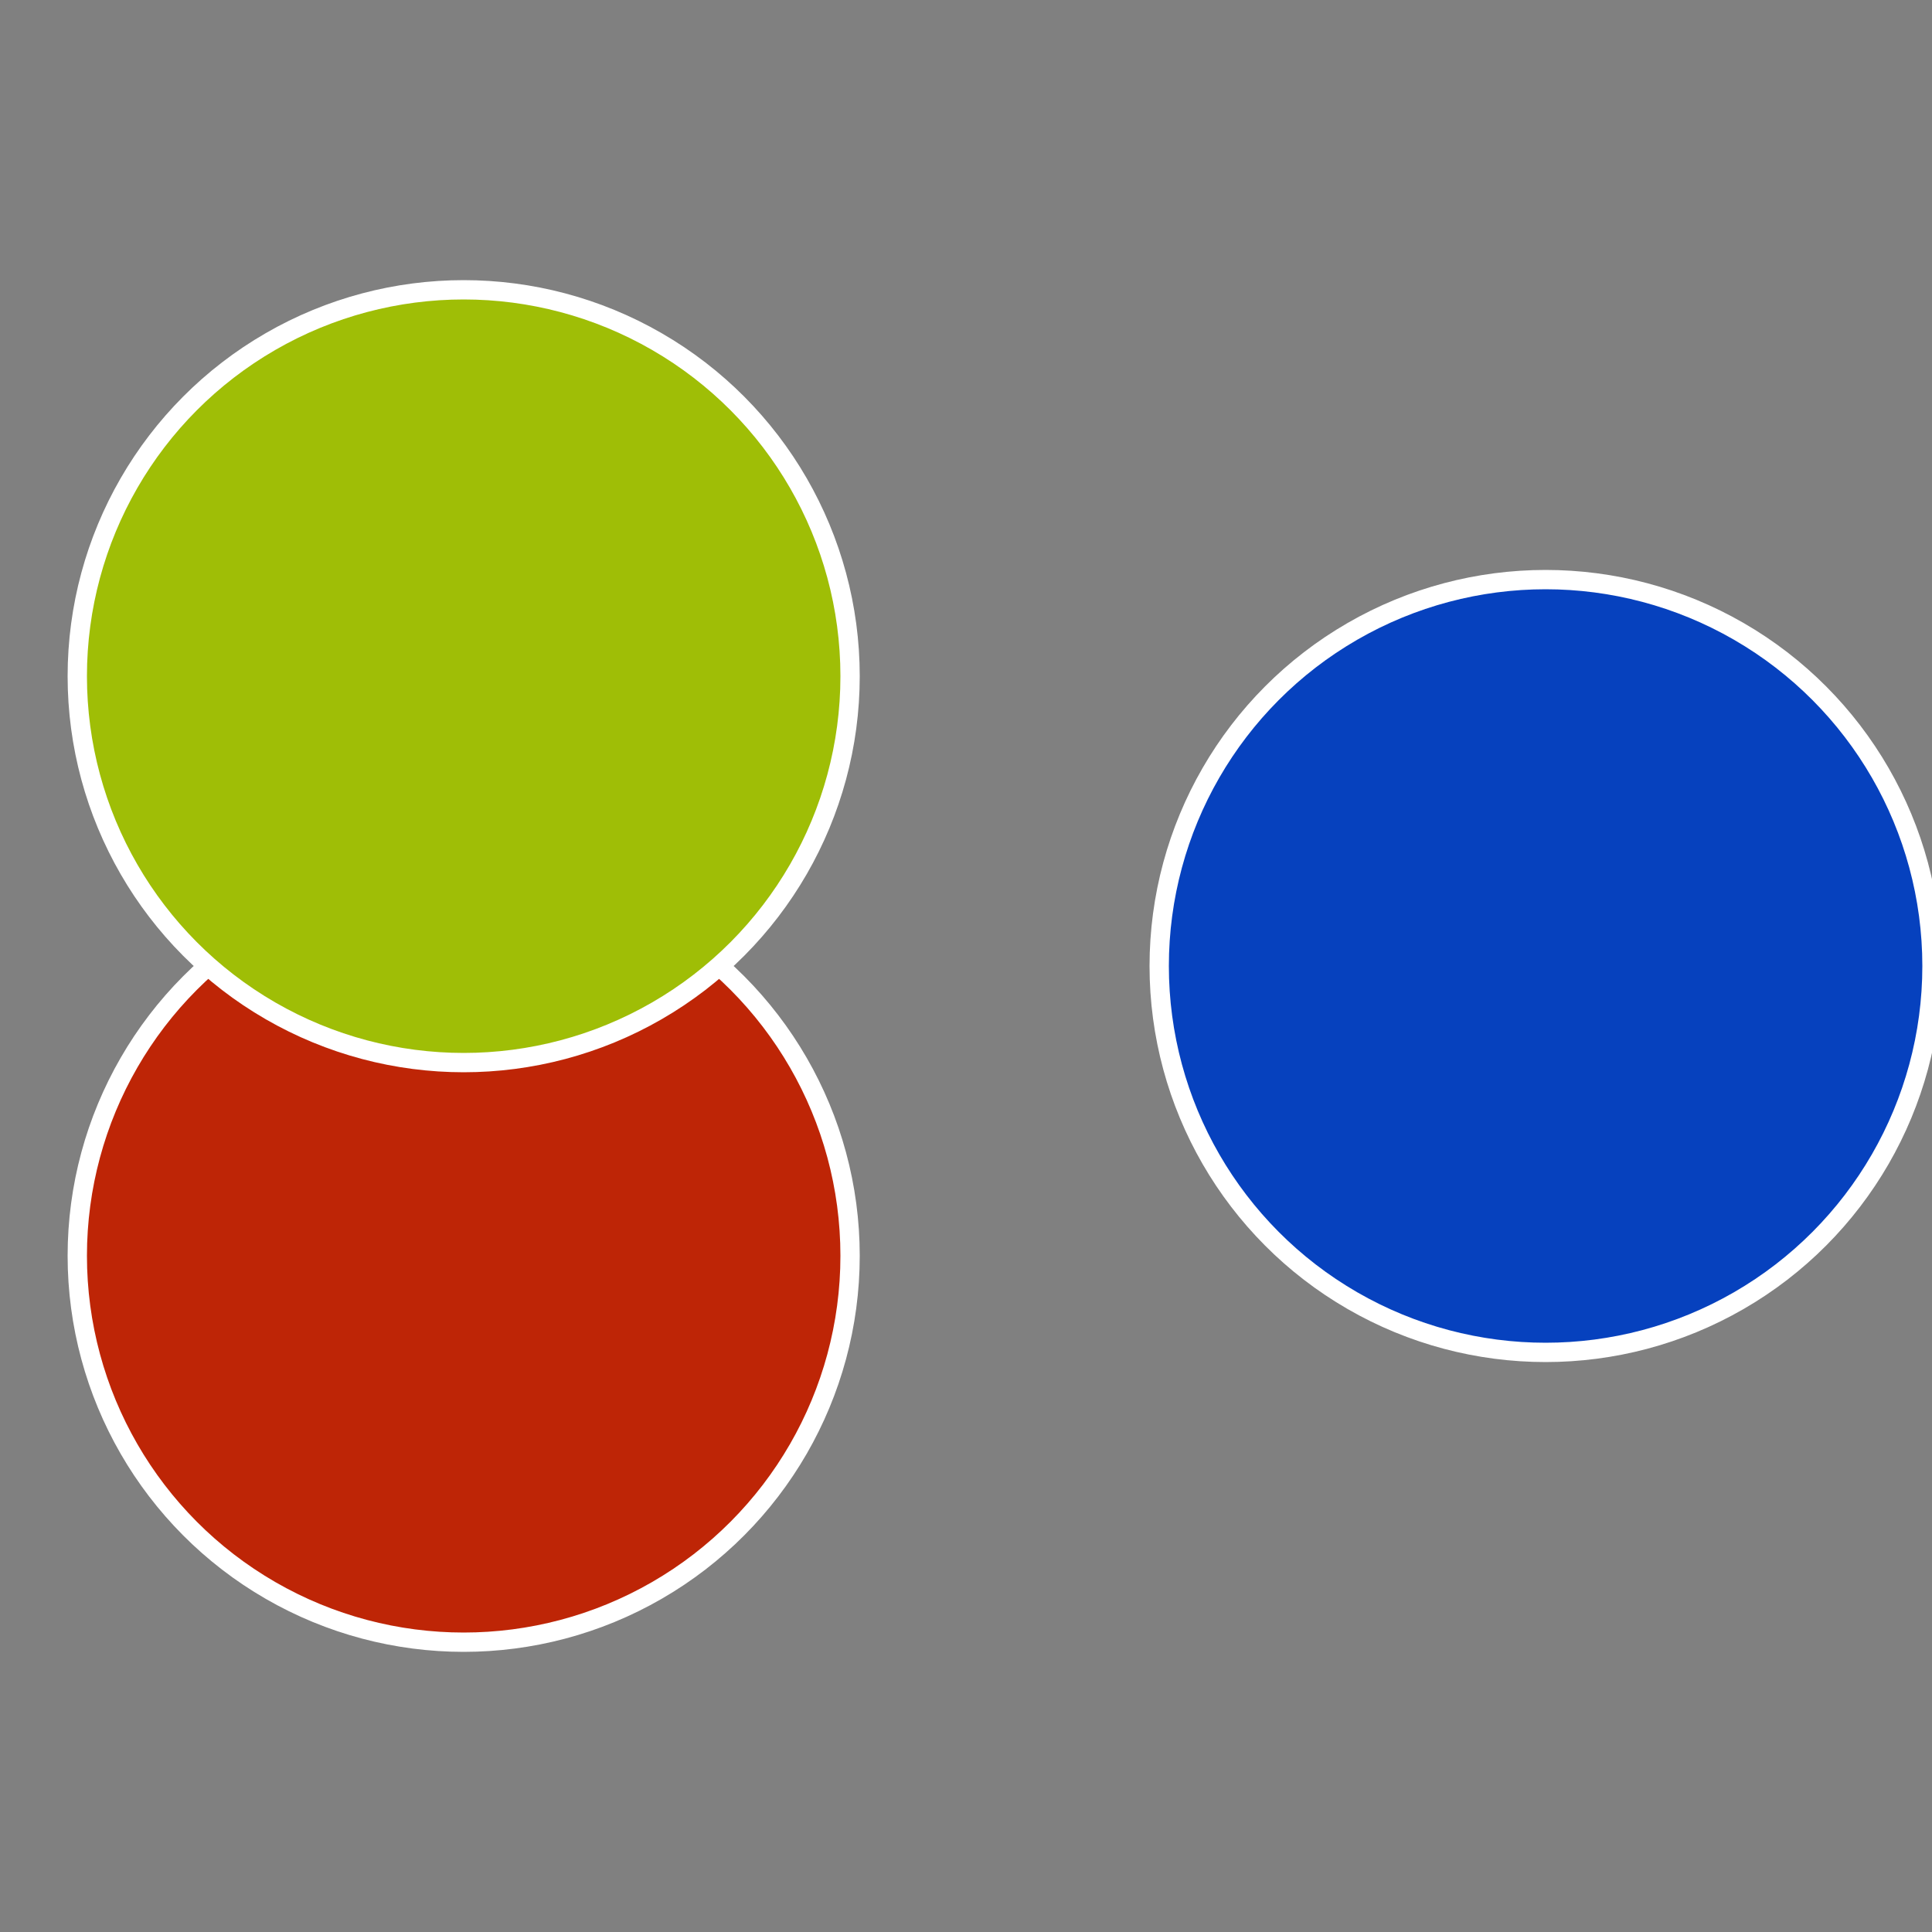
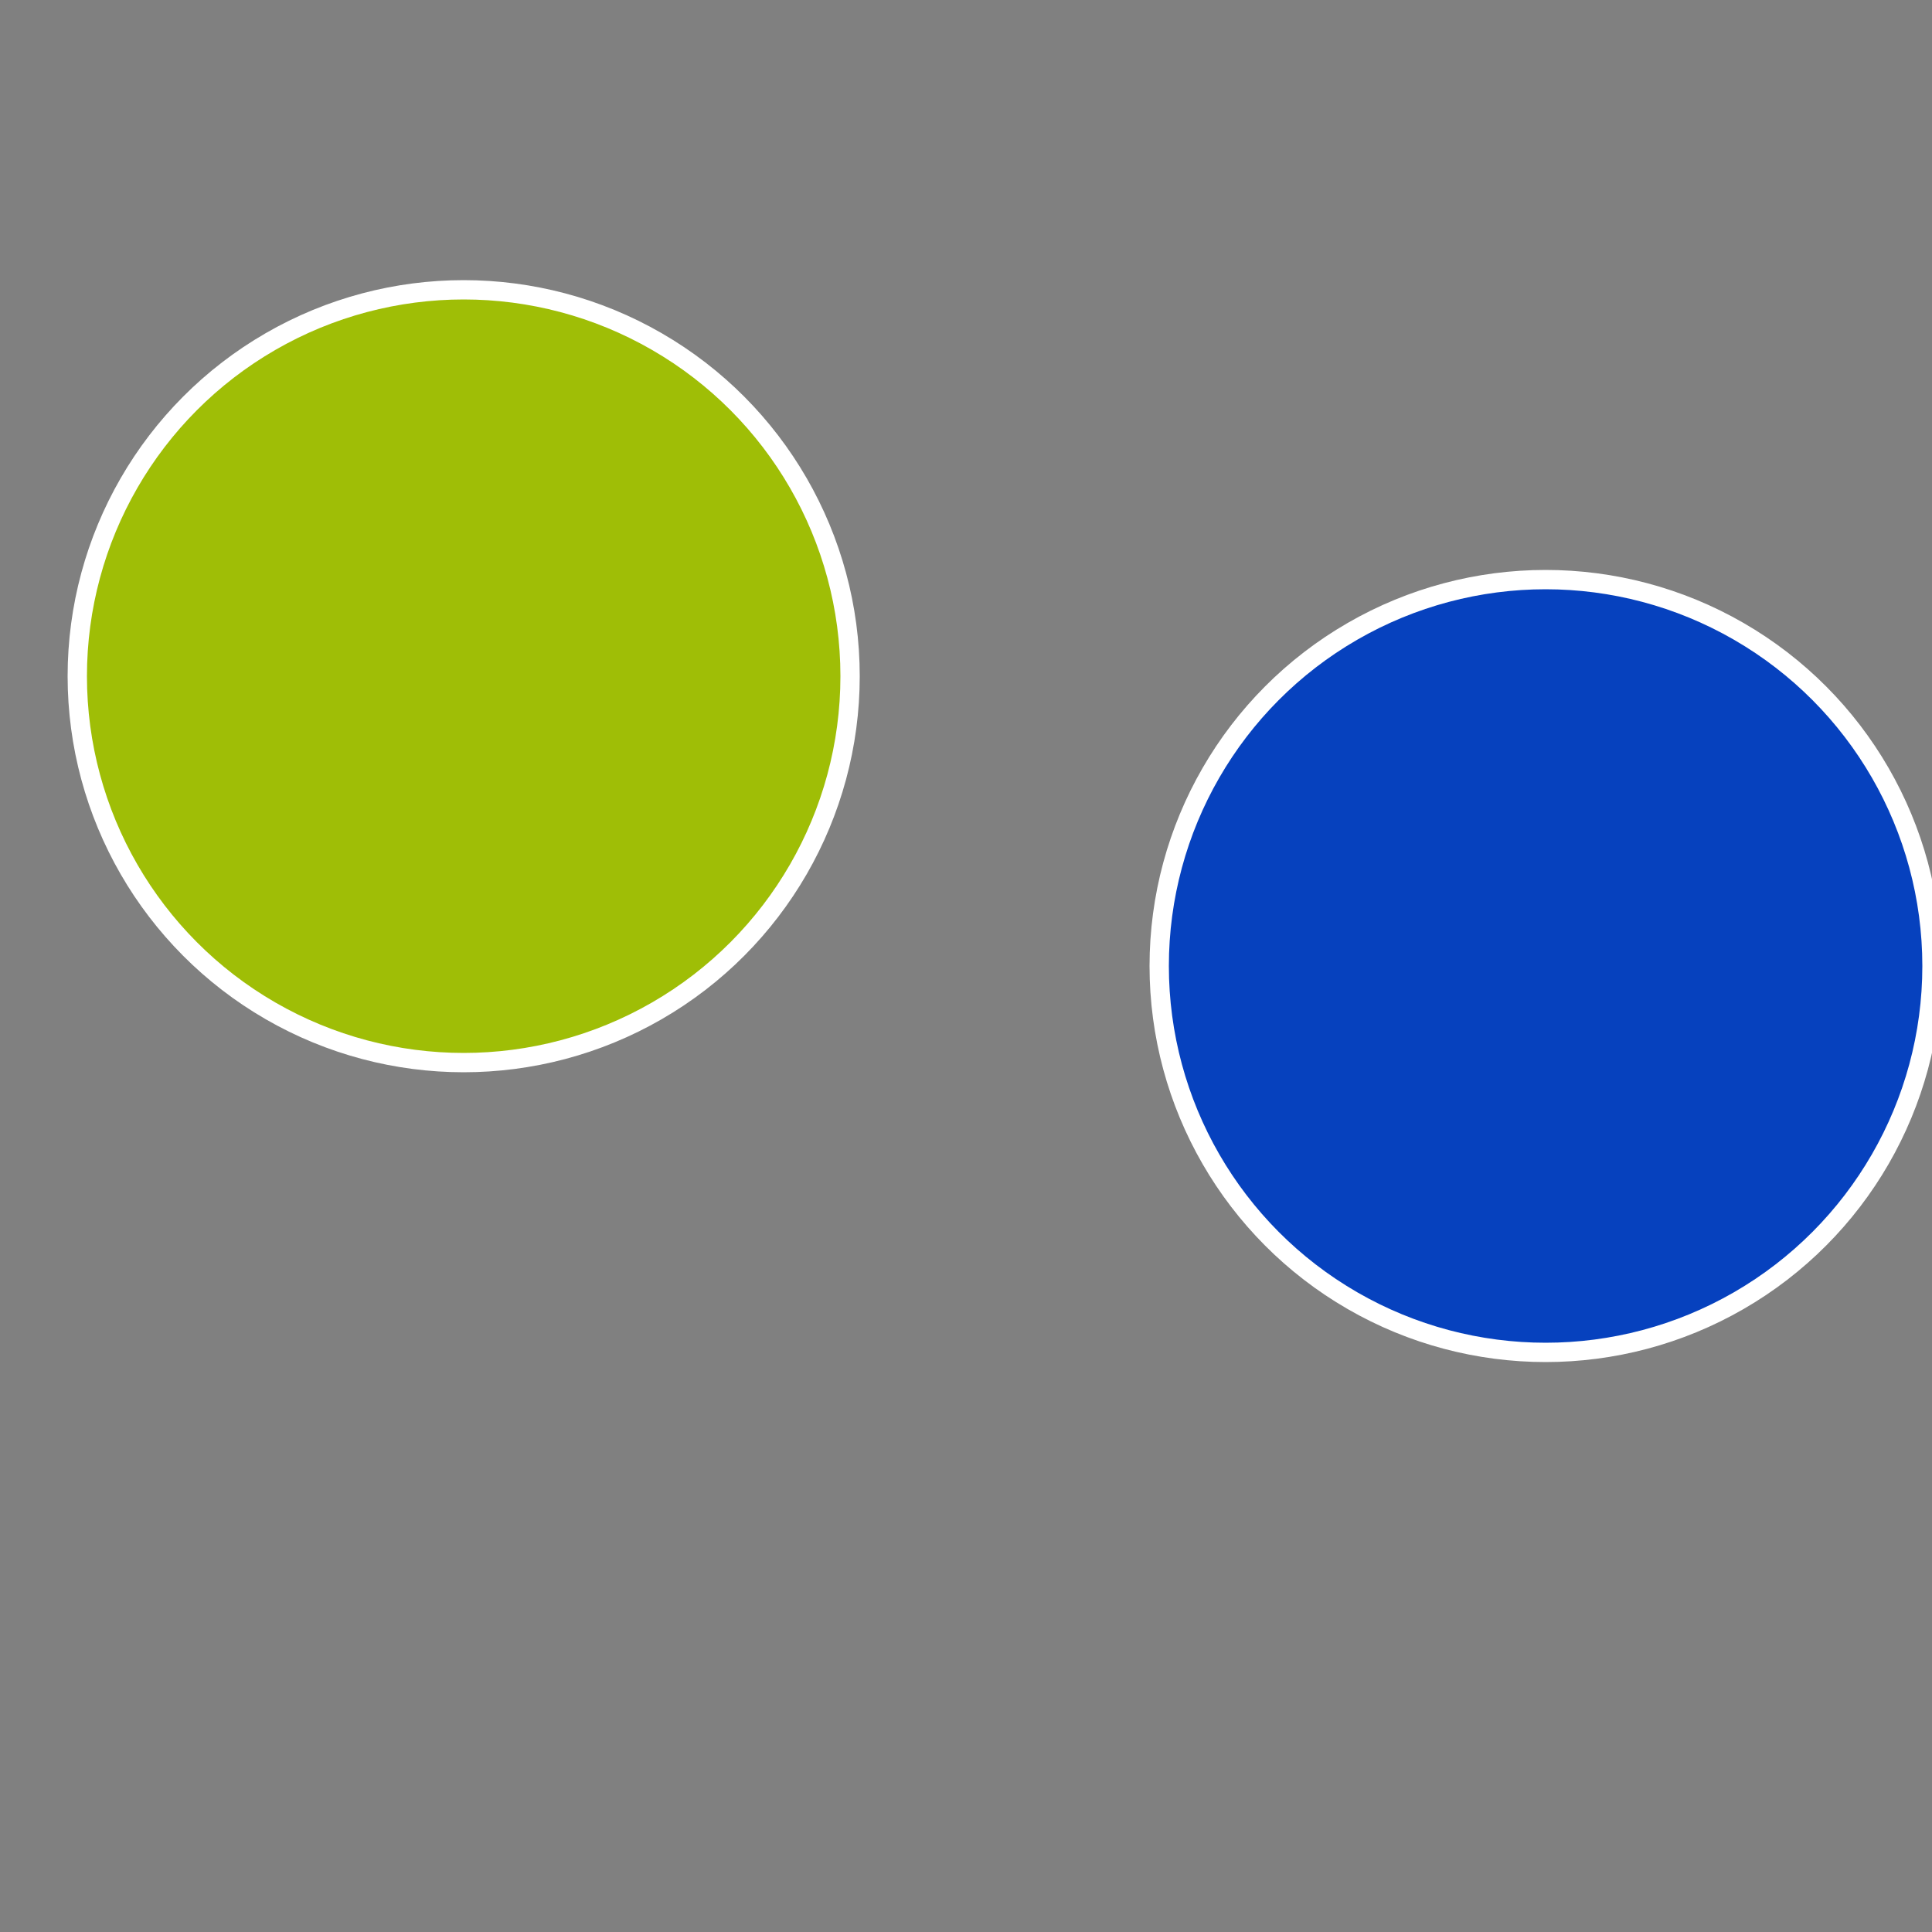
<svg xmlns="http://www.w3.org/2000/svg" width="500" height="500" viewBox="-1 -1 2 2">
  <rect x="-1" y="-1" width="2" height="2" fill="#808080" stroke="none" />
  <circle cx="0.6" cy="0" r="0.4" fill="#0641be" stroke="#fff" stroke-width="1%" />
-   <circle cx="-0.52" cy="0.3" r="0.4" fill="#be2506" stroke="#fff" stroke-width="1%" />
  <circle cx="-0.52" cy="-0.3" r="0.4" fill="#9fbe06" stroke="#fff" stroke-width="1%" />
</svg>